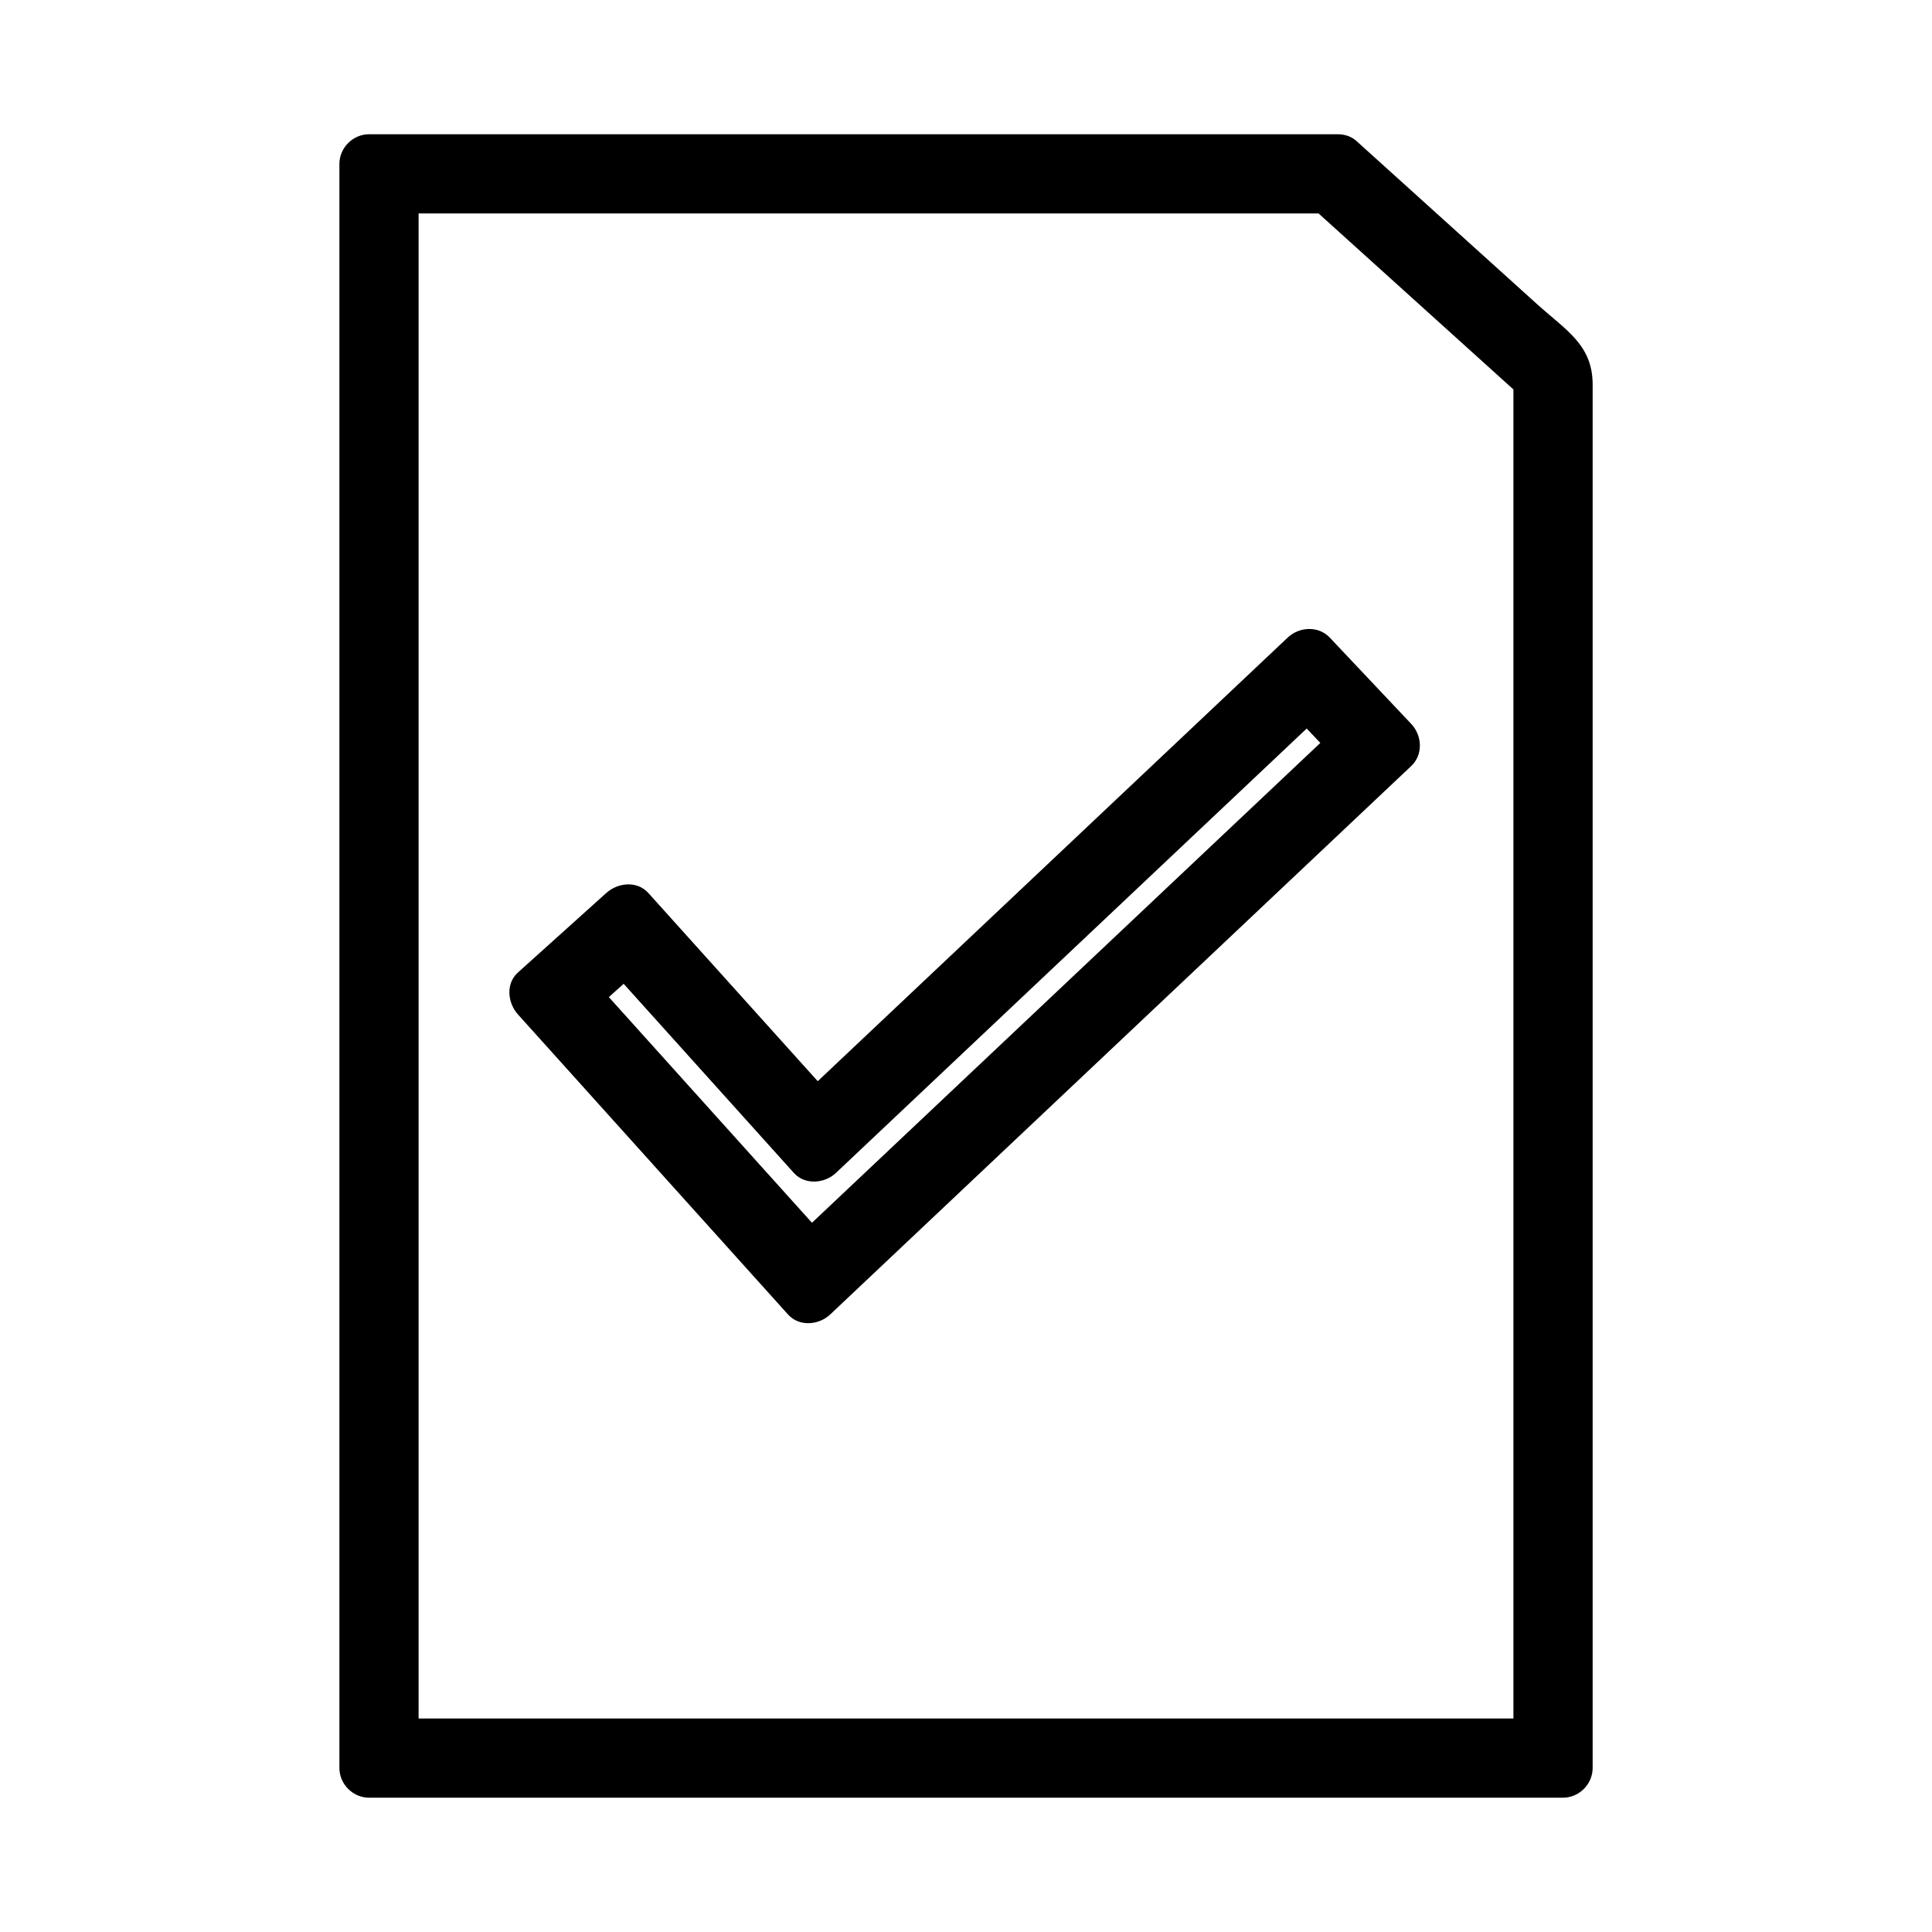
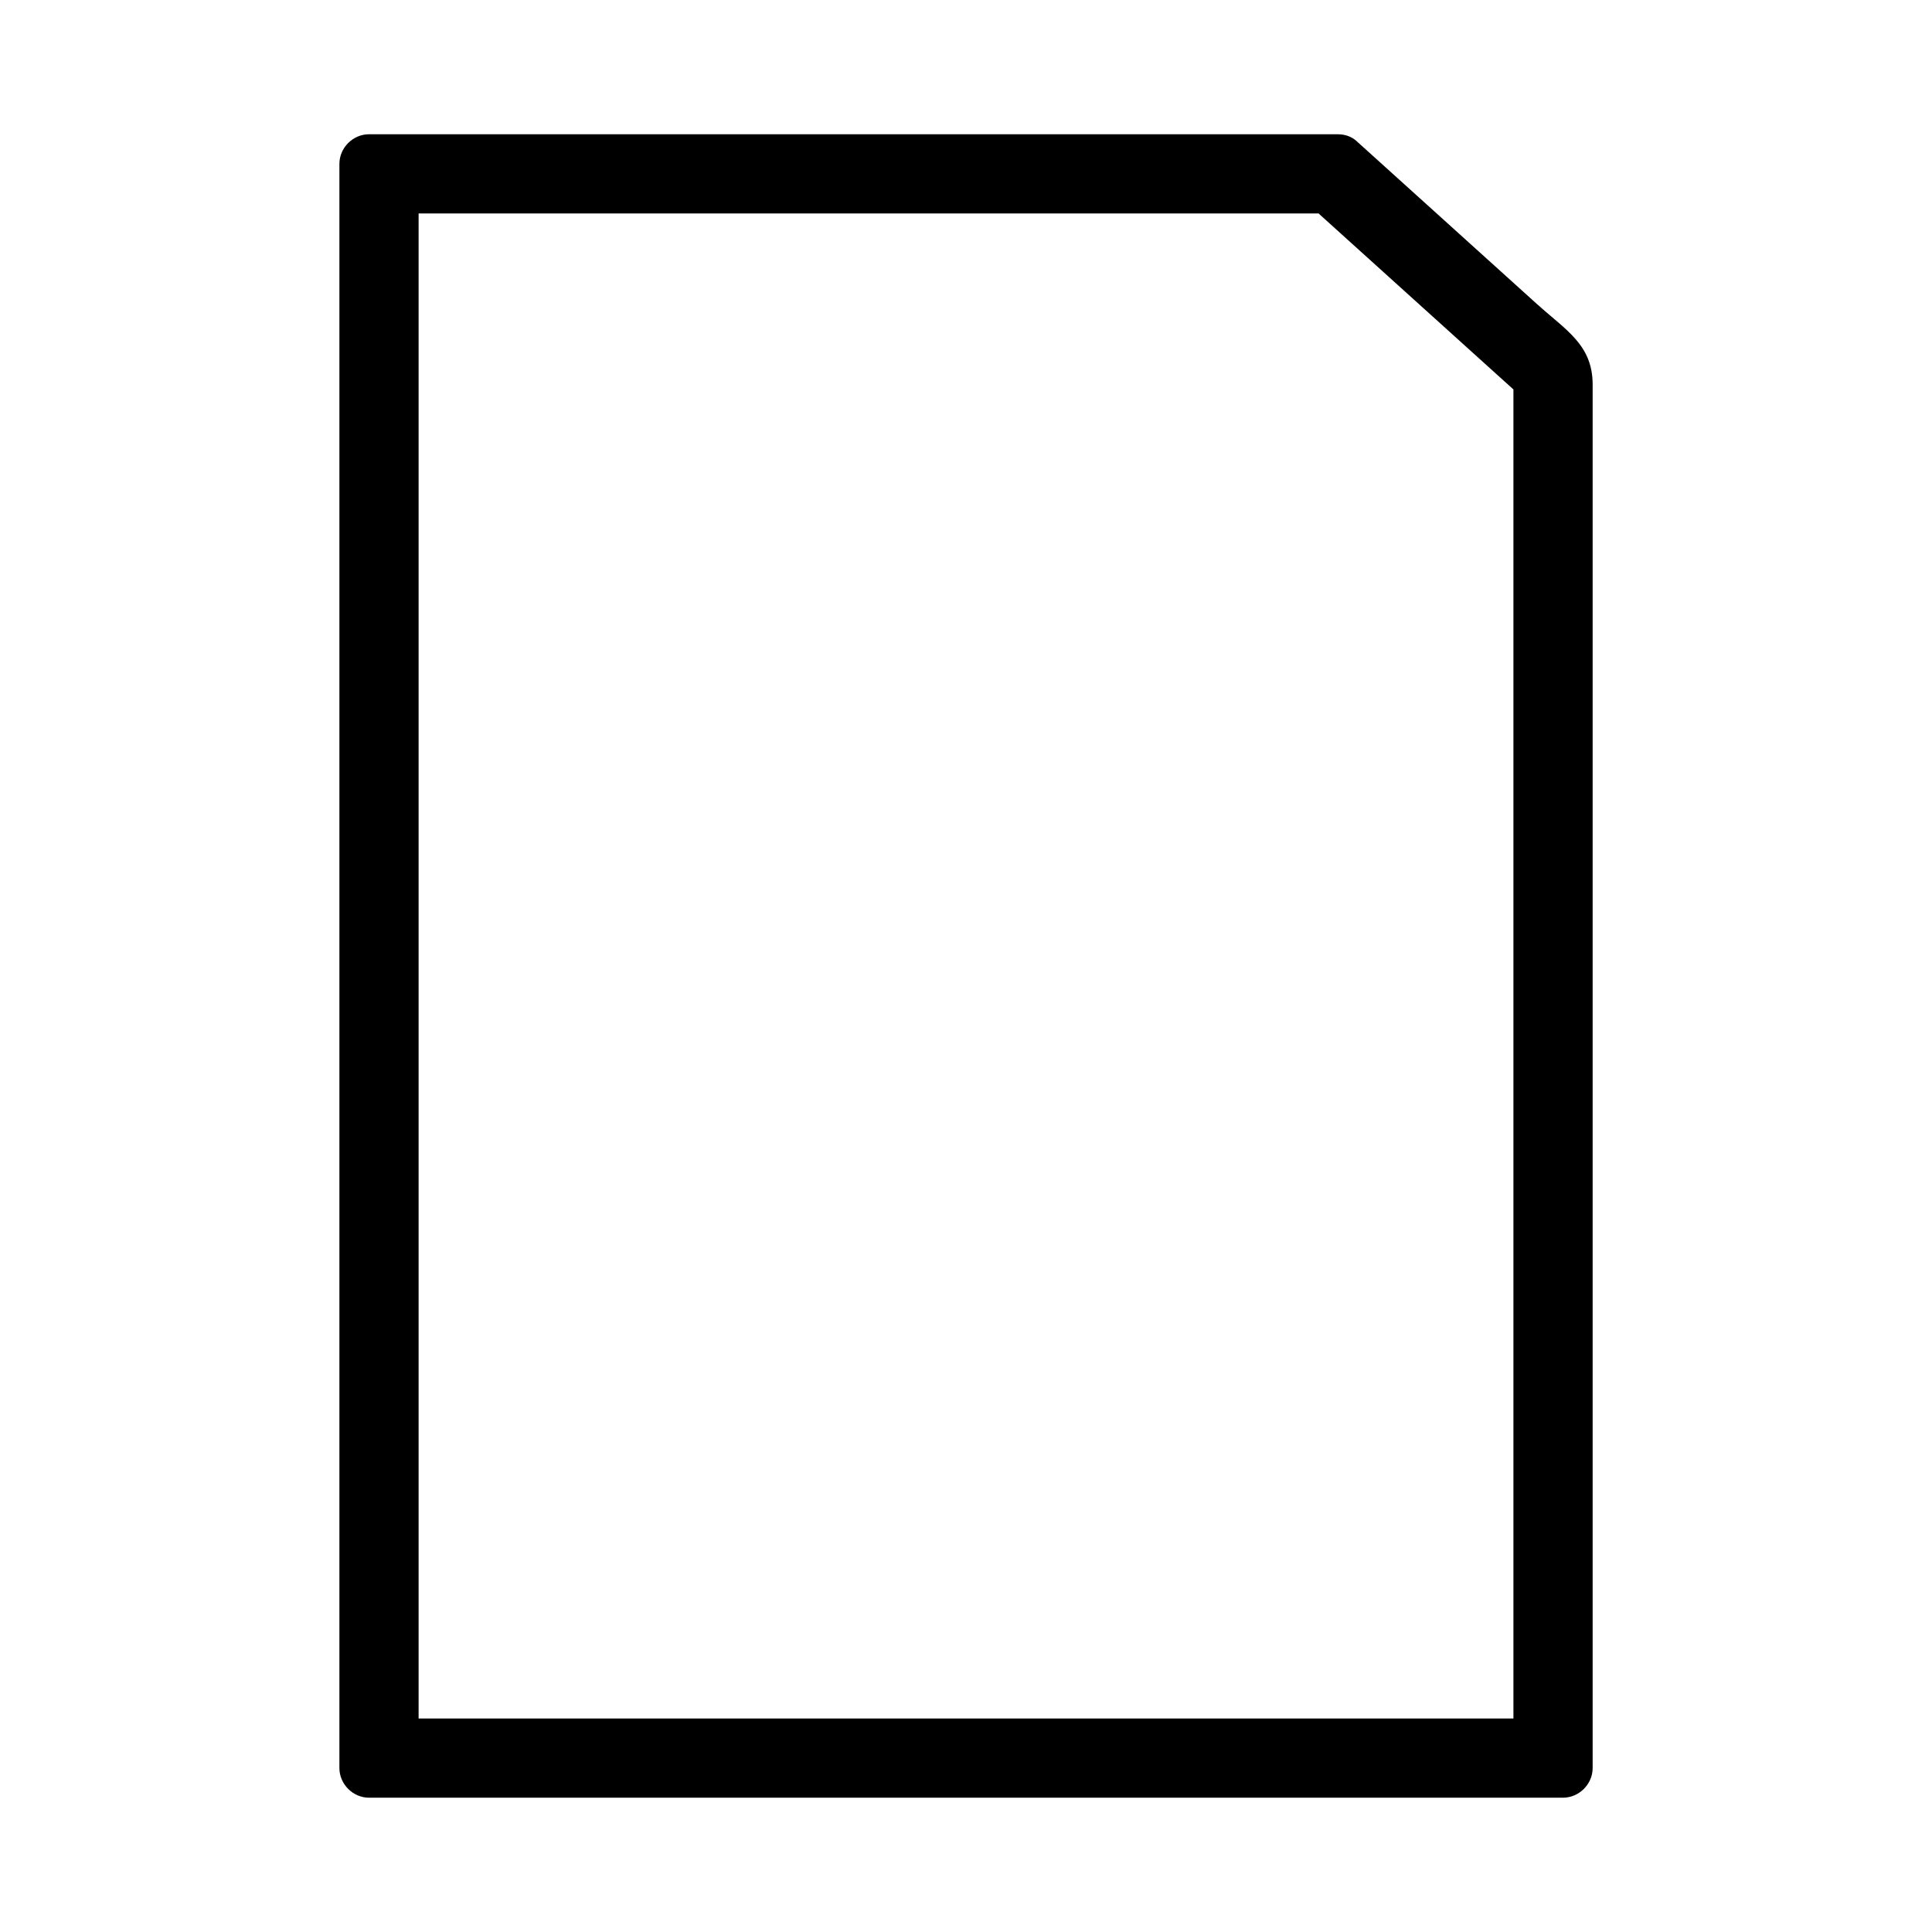
<svg xmlns="http://www.w3.org/2000/svg" fill="#000000" width="800px" height="800px" version="1.1" viewBox="144 144 512 512">
  <g>
    <path d="m551.48 224.73c-15.816-14.281-31.625-28.566-47.441-42.852-0.027-0.027-0.059-0.035-0.09-0.062-1.266-1.34-3.07-2.238-5.473-2.238h-256.66c-4.293 0-7.871 3.578-7.871 7.871v425.09c0 4.289 3.578 7.871 7.871 7.871h316.38c4.289 0 7.871-3.586 7.871-7.871v-254.32-112.27c0.008-10.516-6.977-14.352-14.578-21.219zm-6.406 22.48v352.21h-290.14v-398.85h181.43 44.402 12.242c0.164 0 0.273-0.004 0.414-0.012 12.324 11.133 24.648 22.262 36.973 33.395 4.894 4.418 9.777 8.836 14.672 13.25l0.004 0.004z" />
-     <path d="m496.39 312.96c-3.008-3.184-8.082-2.875-11.133 0-41.523 39.188-83.039 78.379-124.55 117.57-14.969-16.625-29.93-33.25-44.898-49.883-2.981-3.312-8.078-2.75-11.133 0-7.805 7.023-15.609 14.043-23.406 21.066-3.312 2.977-2.75 8.078 0 11.133 23.859 26.512 47.719 53.02 71.582 79.527 2.934 3.258 8.141 2.824 11.133 0 51.336-48.461 102.68-96.922 154.02-145.38 3.184-3.008 2.883-8.082 0-11.133-7.207-7.637-14.41-15.27-21.609-22.898zm-137.21 155.09c-17.941-19.938-35.887-39.871-53.828-59.805 1.309-1.176 2.613-2.352 3.922-3.527 15.035 16.711 30.07 33.418 45.113 50.129 2.934 3.258 8.141 2.824 11.133 0 41.59-39.254 83.18-78.516 124.77-117.78 1.203 1.273 2.398 2.547 3.606 3.82-44.918 42.383-89.824 84.77-134.72 127.16z" />
  </g>
</svg>